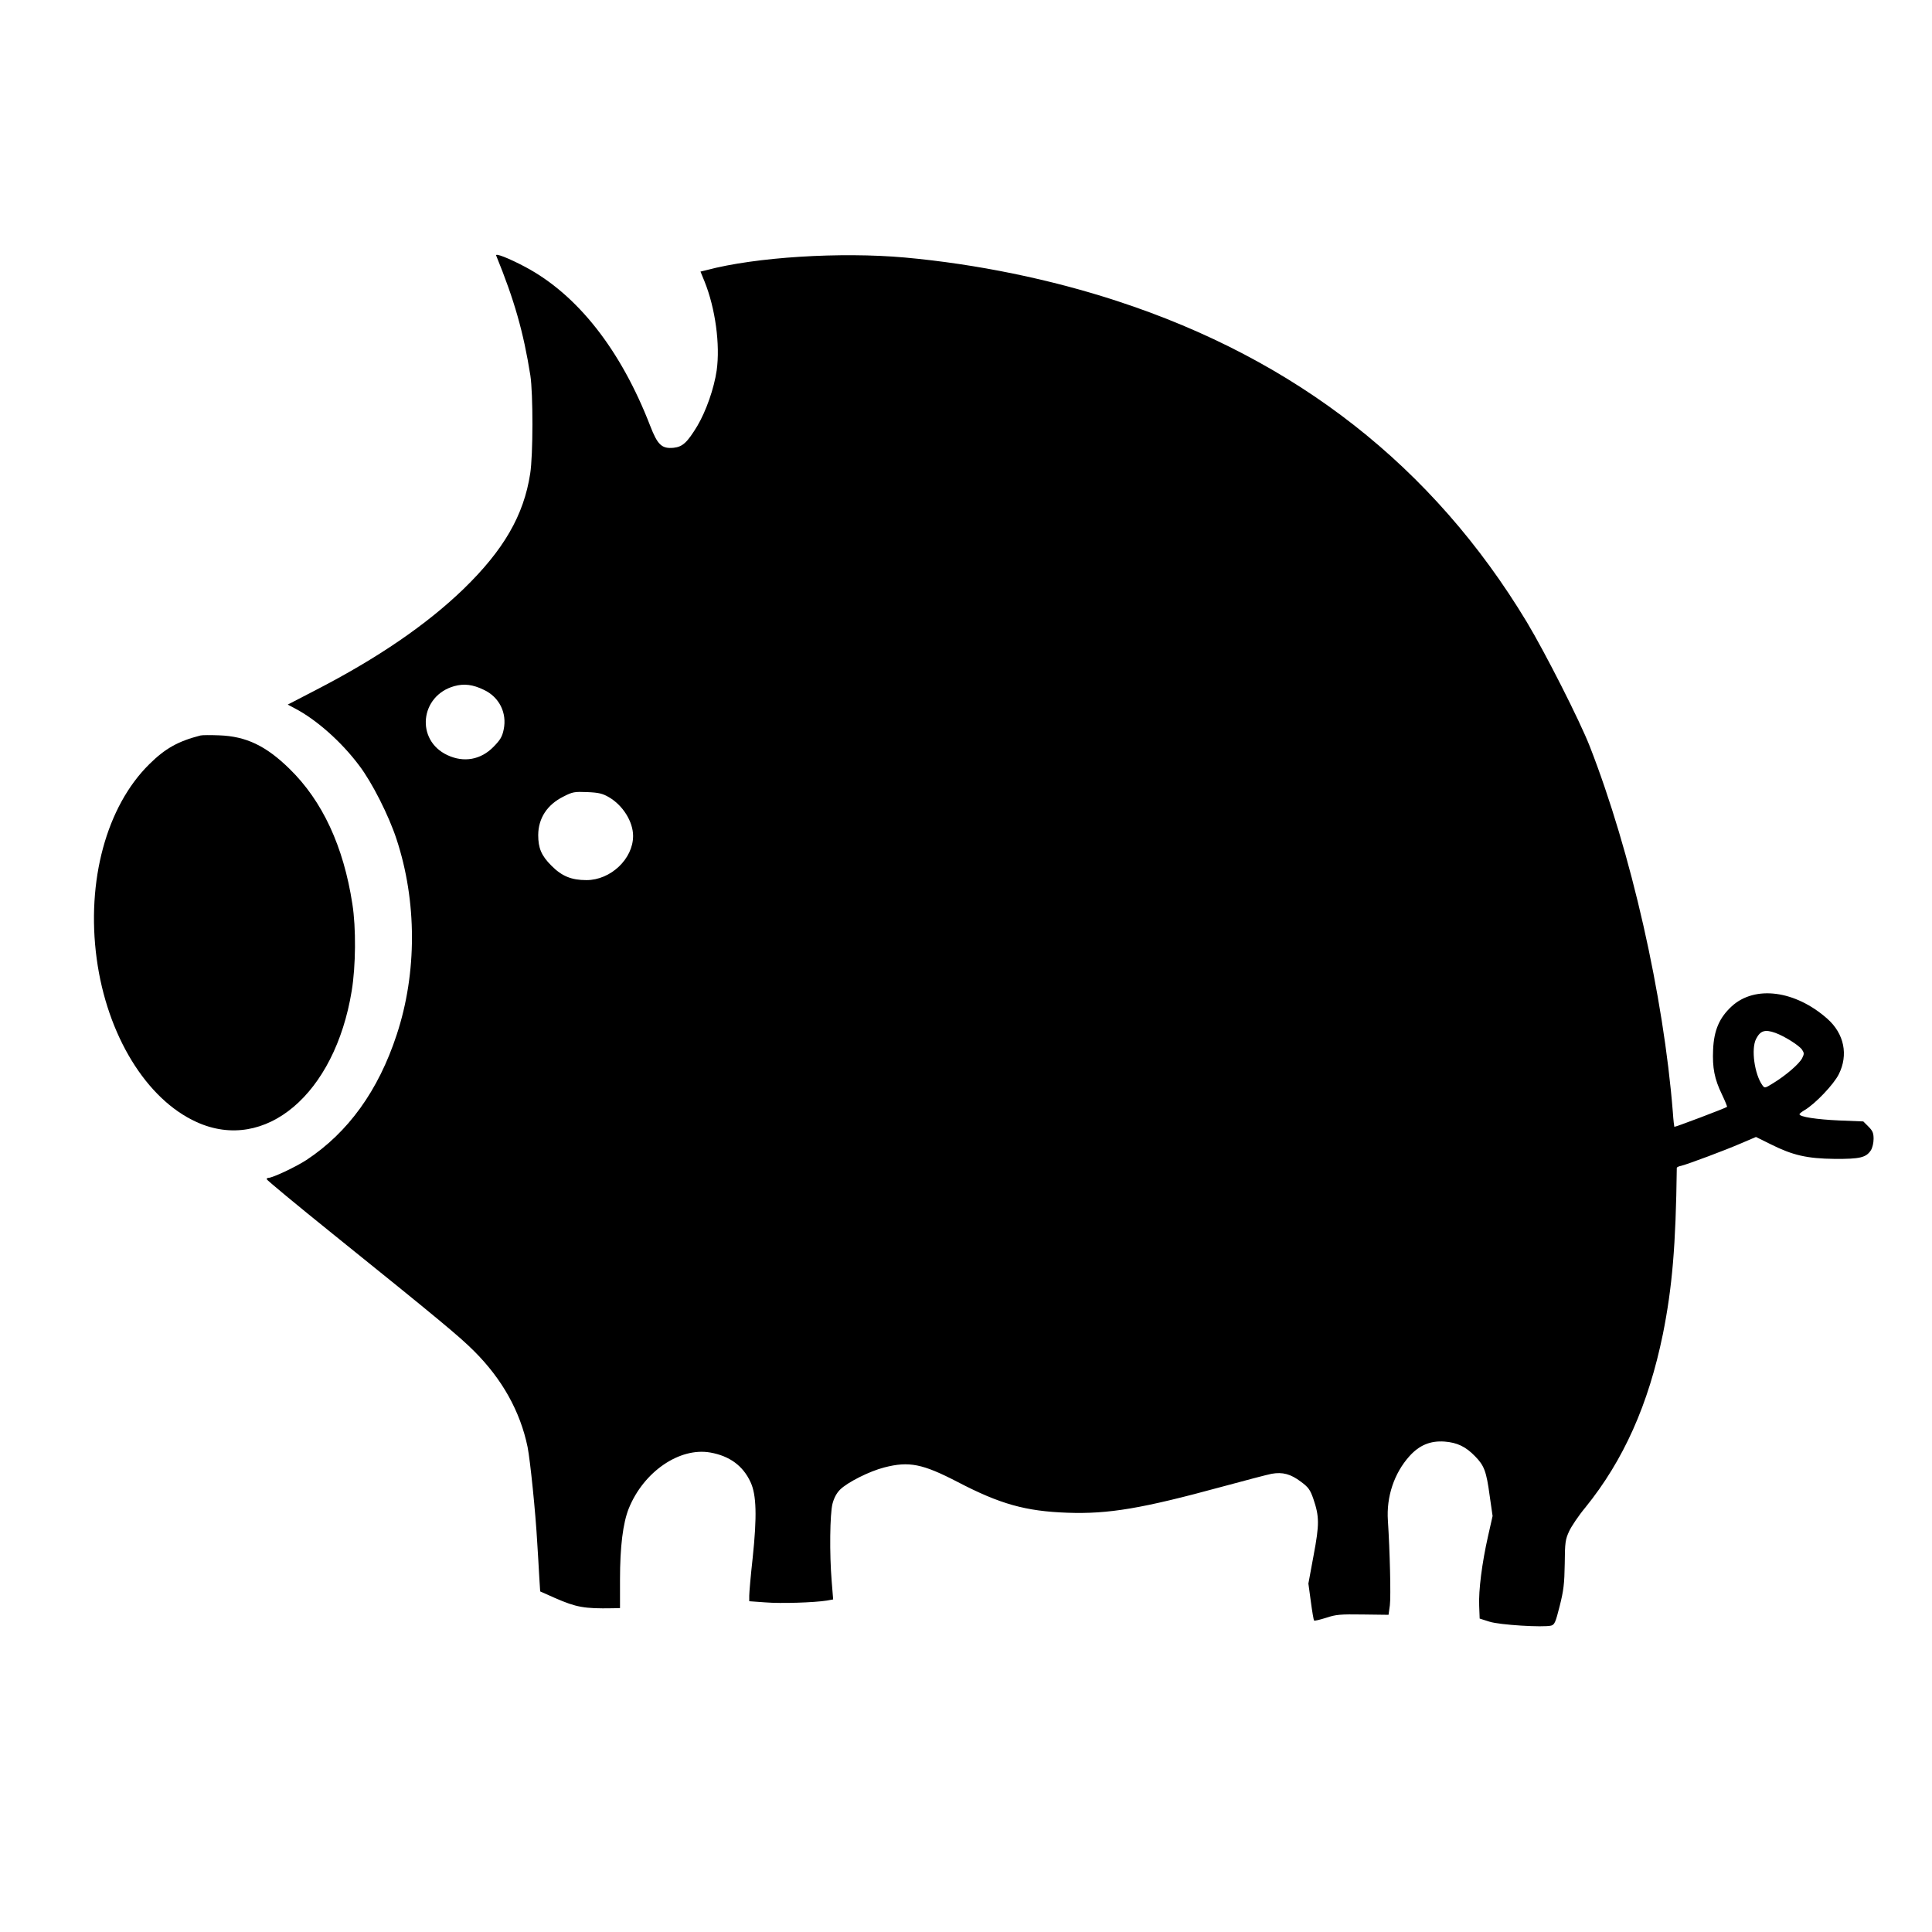
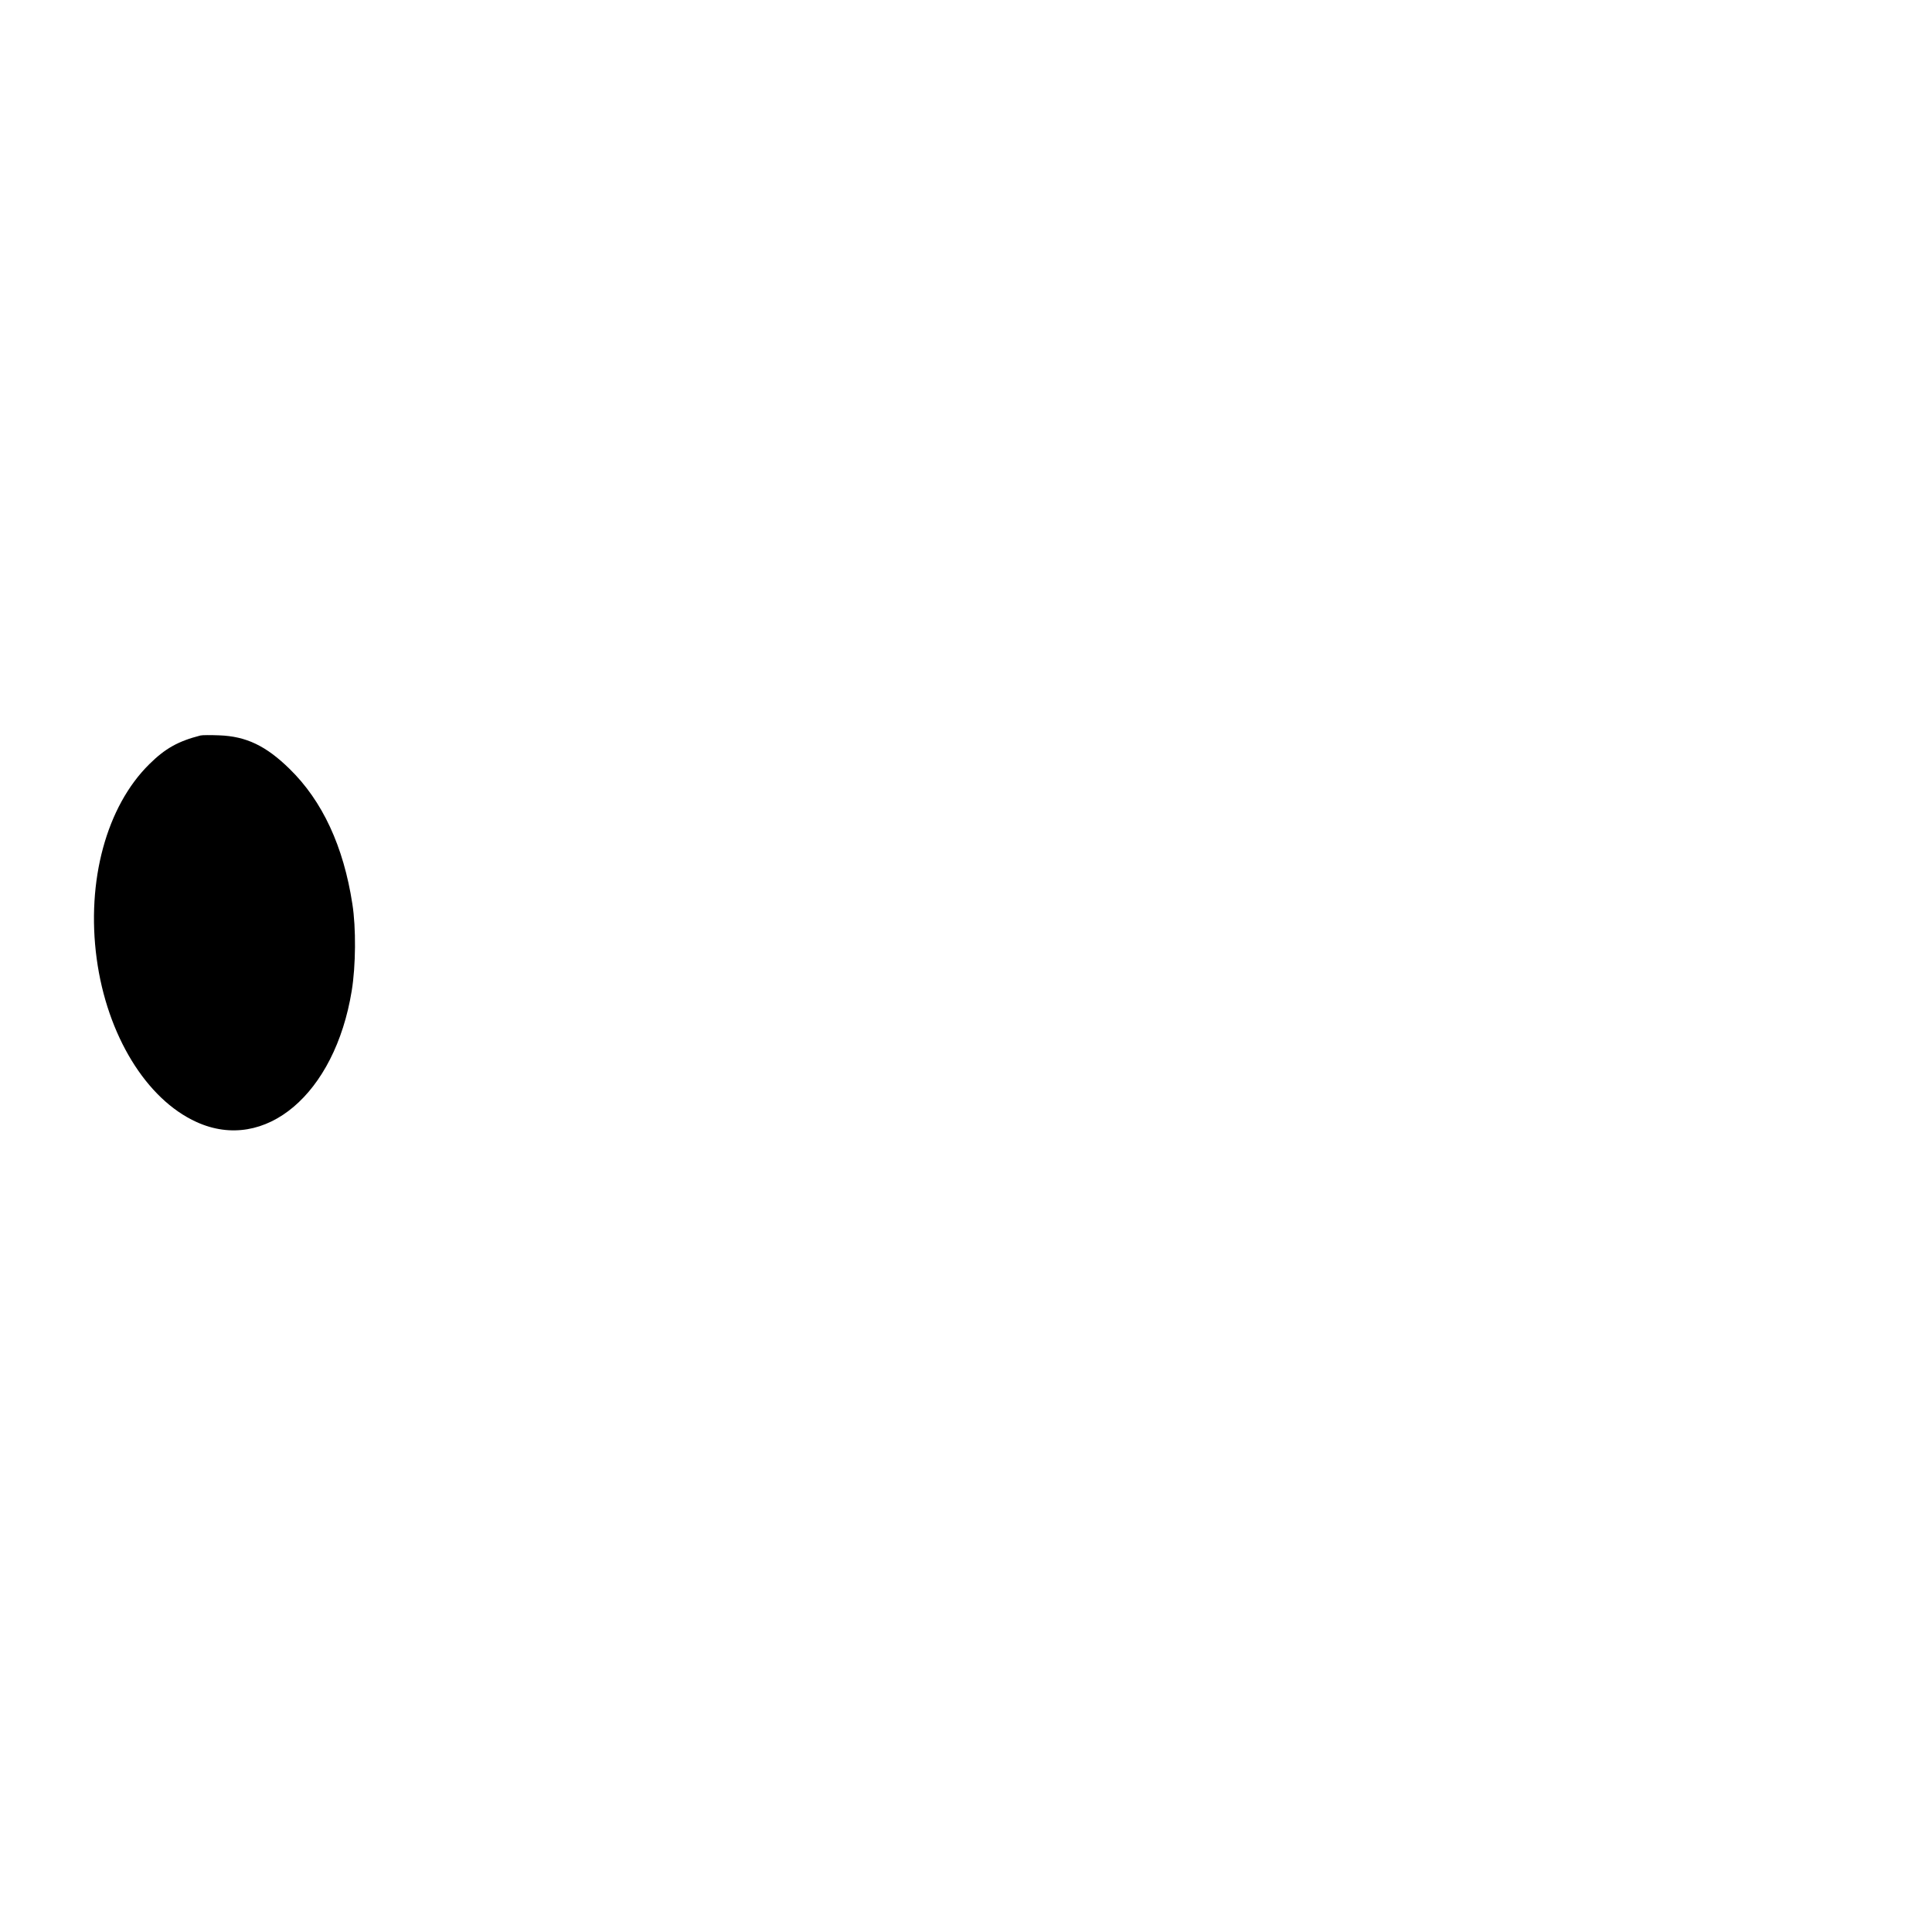
<svg xmlns="http://www.w3.org/2000/svg" version="1.0" width="1181pt" height="1181pt" viewBox="0 0 1181 1181" preserveAspectRatio="xMidYMid meet">
  <g transform="translate(0,1181) scale(0.1,-0.1)" fill="#000000" stroke="none">
-     <path d="M3033 10248 c111 -272 167 -468 209 -733 17 -111 17 -487 -1 -600 -39 -255 -162 -467 -407 -705 -227 -219 -525 -423 -907 -620 l-168 -87 43 -23 c131 -68 285 -204 394 -350 78 -102 181 -306 228 -450 125 -379 126 -817 1 -1195 -112 -342 -297 -598 -552 -766 -66 -43 -207 -109 -232 -109 -6 0 -11 -4 -11 -8 0 -5 181 -155 402 -333 652 -525 777 -629 865 -717 173 -172 283 -370 328 -587 16 -81 49 -401 59 -585 4 -58 9 -148 12 -202 l6 -96 92 -41 c129 -56 177 -65 349 -62 l47 1 0 175 c0 200 18 346 54 435 91 224 310 374 498 341 118 -21 200 -81 246 -181 36 -77 40 -208 13 -463 -12 -108 -21 -212 -21 -231 l0 -34 98 -7 c96 -8 301 -1 376 11 l39 7 -9 111 c-14 168 -11 412 5 474 9 35 25 65 46 86 45 45 180 113 271 136 151 39 234 22 448 -89 259 -135 415 -179 671 -188 252 -9 457 26 945 159 140 38 277 74 303 79 67 12 117 -1 180 -49 45 -33 56 -49 75 -103 37 -109 38 -155 2 -346 l-32 -173 15 -110 c8 -61 17 -114 20 -116 3 -3 36 5 74 17 60 20 86 22 225 20 l156 -2 8 58 c7 56 0 335 -12 518 -10 145 38 289 131 393 61 68 128 96 215 90 78 -6 130 -31 187 -90 56 -57 69 -92 89 -240 l18 -125 -28 -124 c-37 -164 -58 -330 -54 -425 l3 -78 60 -19 c62 -20 327 -36 377 -24 21 6 27 20 52 119 24 95 29 136 31 258 1 133 4 150 27 200 14 30 58 96 99 145 234 289 386 630 474 1060 57 285 79 539 85 1016 0 4 12 10 28 13 43 11 268 95 367 138 l89 38 91 -45 c134 -67 221 -87 390 -89 154 -1 192 8 221 52 10 15 17 46 17 70 0 35 -5 49 -31 75 l-32 32 -148 6 c-136 6 -242 22 -242 38 0 4 14 15 31 25 65 38 178 157 209 219 60 119 33 248 -69 339 -196 174 -443 207 -585 77 -75 -69 -109 -146 -114 -265 -5 -111 8 -179 54 -274 19 -40 33 -74 31 -76 -7 -7 -319 -125 -322 -122 -1 2 -6 41 -9 88 -57 715 -255 1590 -508 2238 -61 156 -272 572 -385 760 -573 950 -1408 1604 -2504 1962 -406 133 -858 226 -1298 266 -393 35 -912 3 -1212 -77 l-37 -9 25 -61 c66 -164 96 -386 74 -543 -16 -110 -64 -247 -118 -339 -62 -102 -90 -128 -145 -134 -72 -7 -98 17 -143 133 -180 466 -445 803 -765 973 -100 53 -184 86 -177 69z m-75 -2655 c94 -44 142 -141 121 -242 -9 -44 -20 -63 -62 -106 -78 -80 -182 -98 -282 -51 -196 91 -168 364 43 422 59 16 112 10 180 -23z m764 -656 c86 -50 148 -150 148 -237 0 -140 -137 -270 -285 -270 -92 0 -151 24 -215 89 -61 61 -80 107 -80 187 1 103 55 185 153 234 58 30 68 31 148 28 70 -3 93 -9 131 -31z m7131 -1441 c55 -20 146 -77 163 -103 13 -20 13 -26 0 -52 -18 -35 -101 -106 -175 -151 -51 -32 -54 -33 -67 -15 -49 67 -71 224 -39 285 26 50 54 59 118 36z" />
    <path d="M1225 7314 c-136 -35 -215 -79 -312 -175 -262 -258 -386 -714 -322 -1189 63 -467 303 -860 611 -999 419 -190 845 170 948 802 25 152 27 386 4 531 -54 352 -183 630 -384 826 -144 141 -265 199 -430 205 -52 2 -104 2 -115 -1z" />
  </g>
</svg>